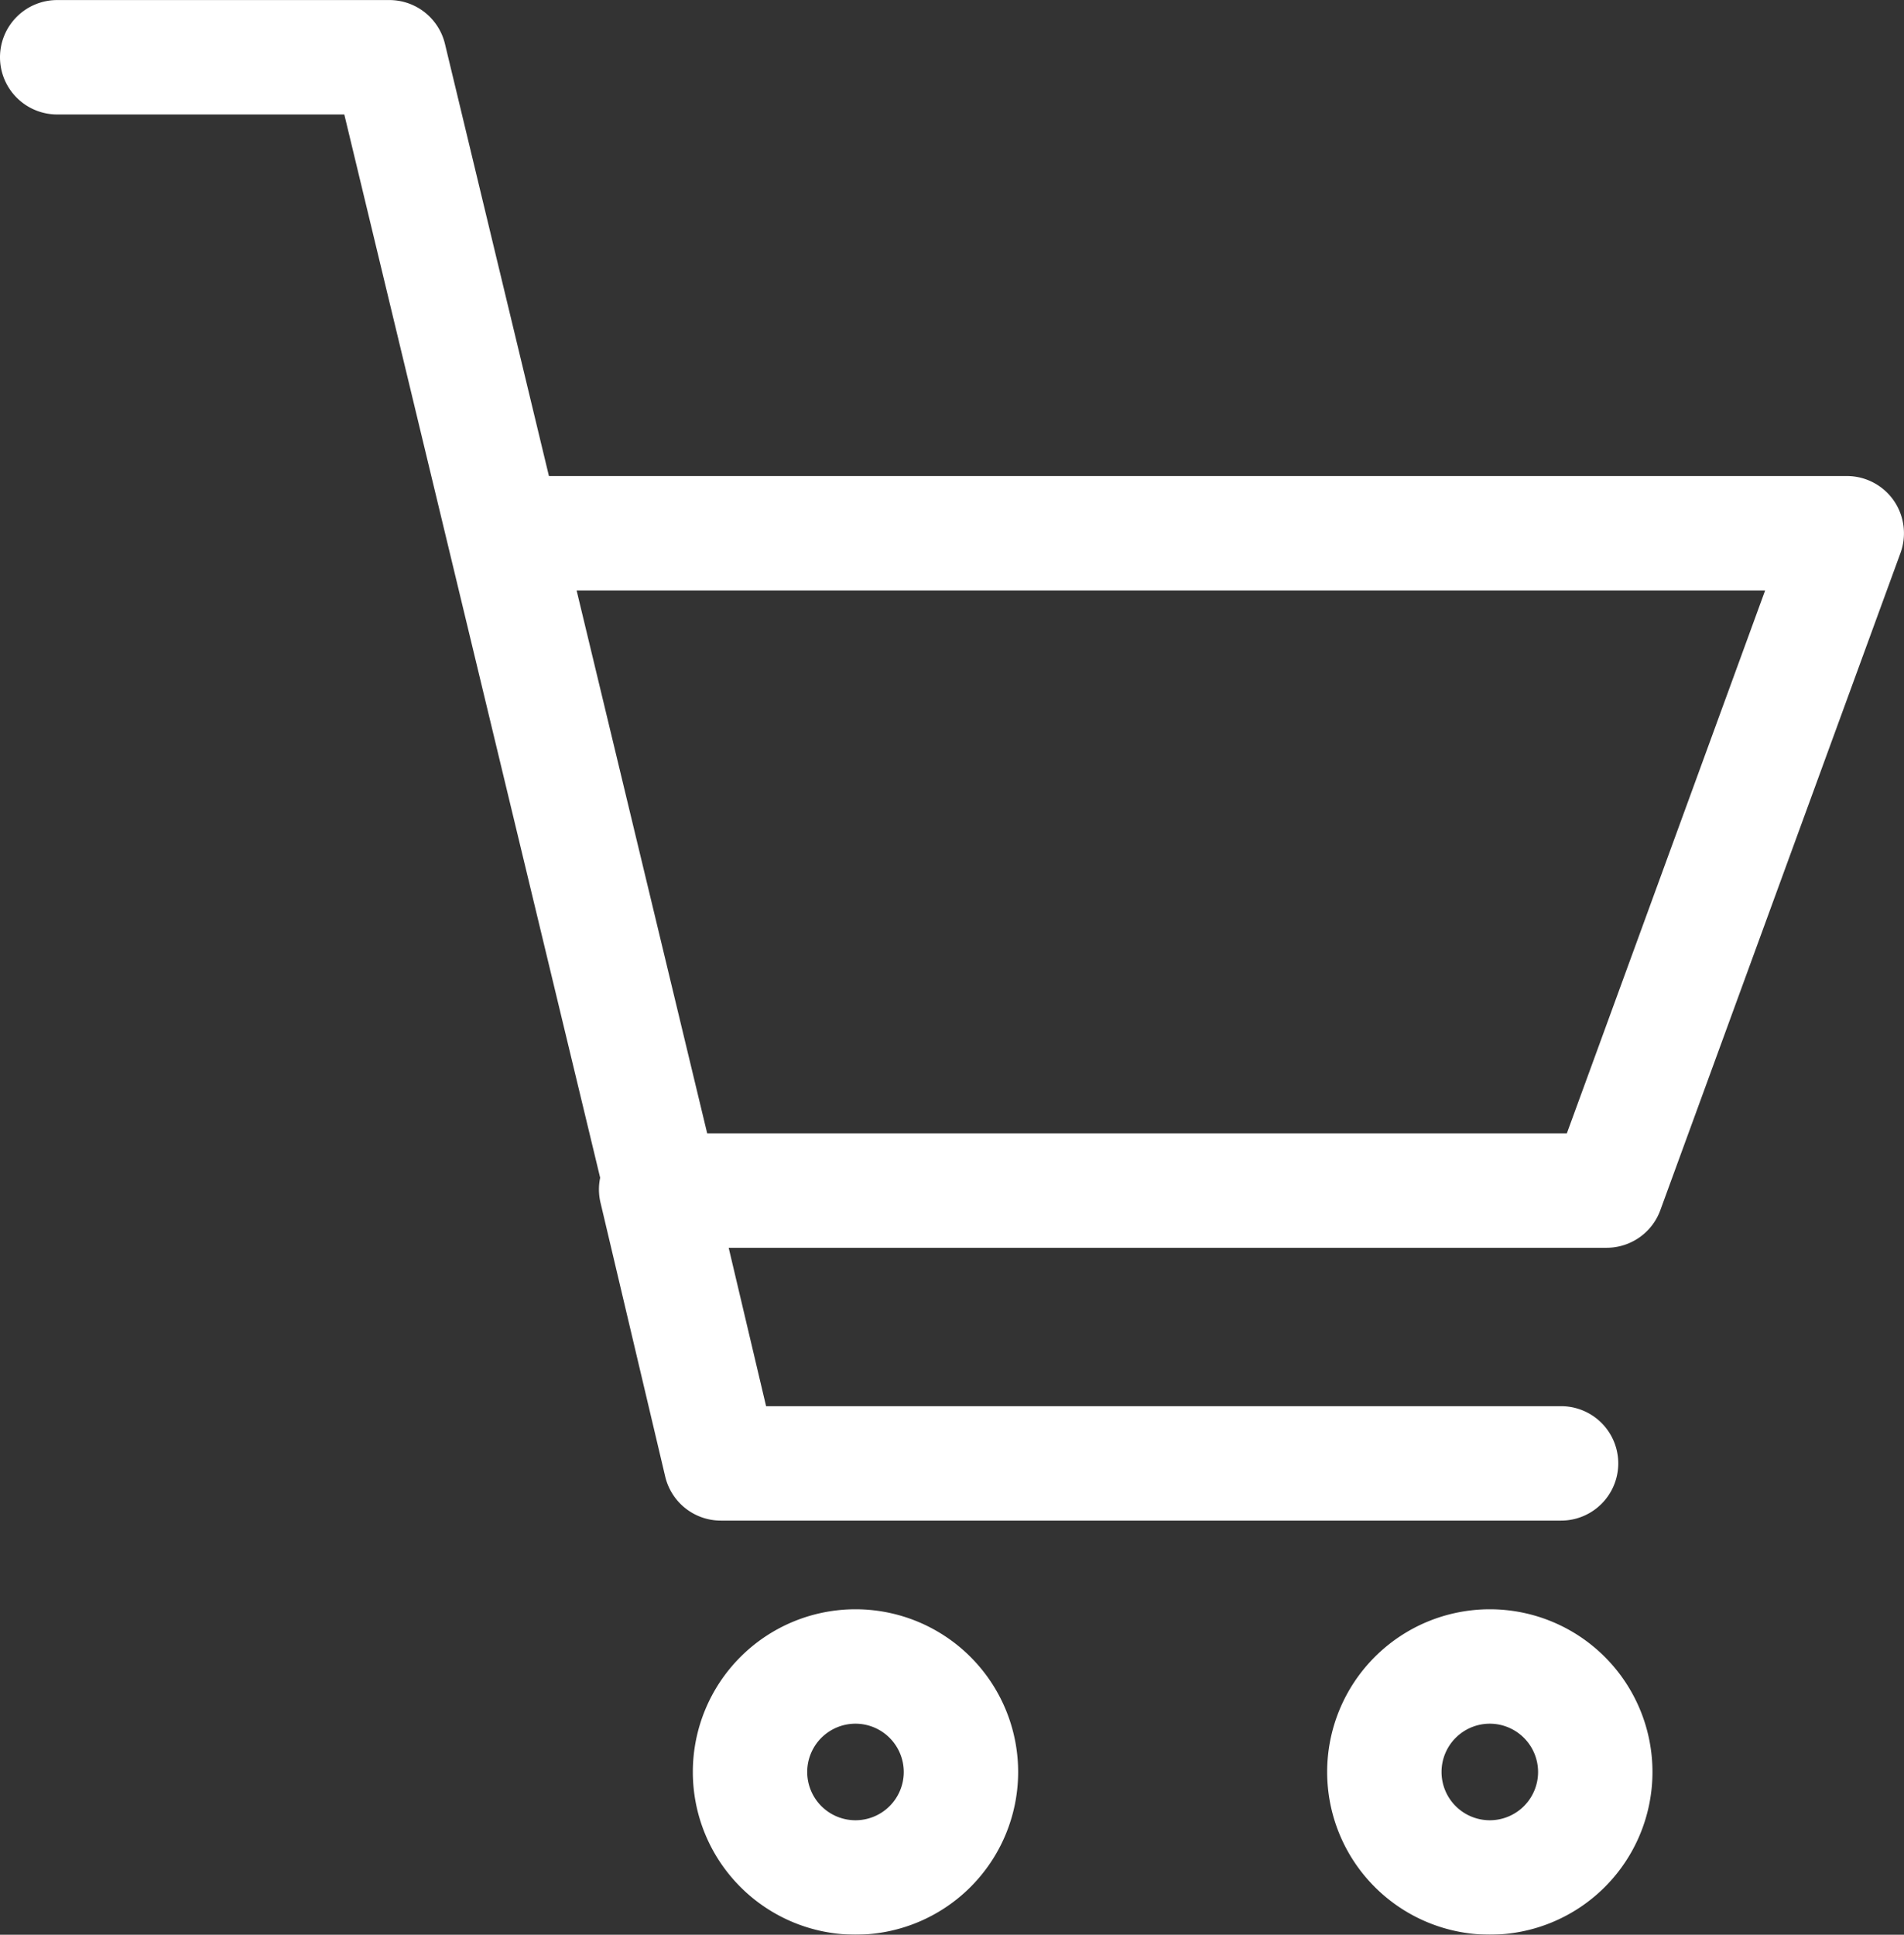
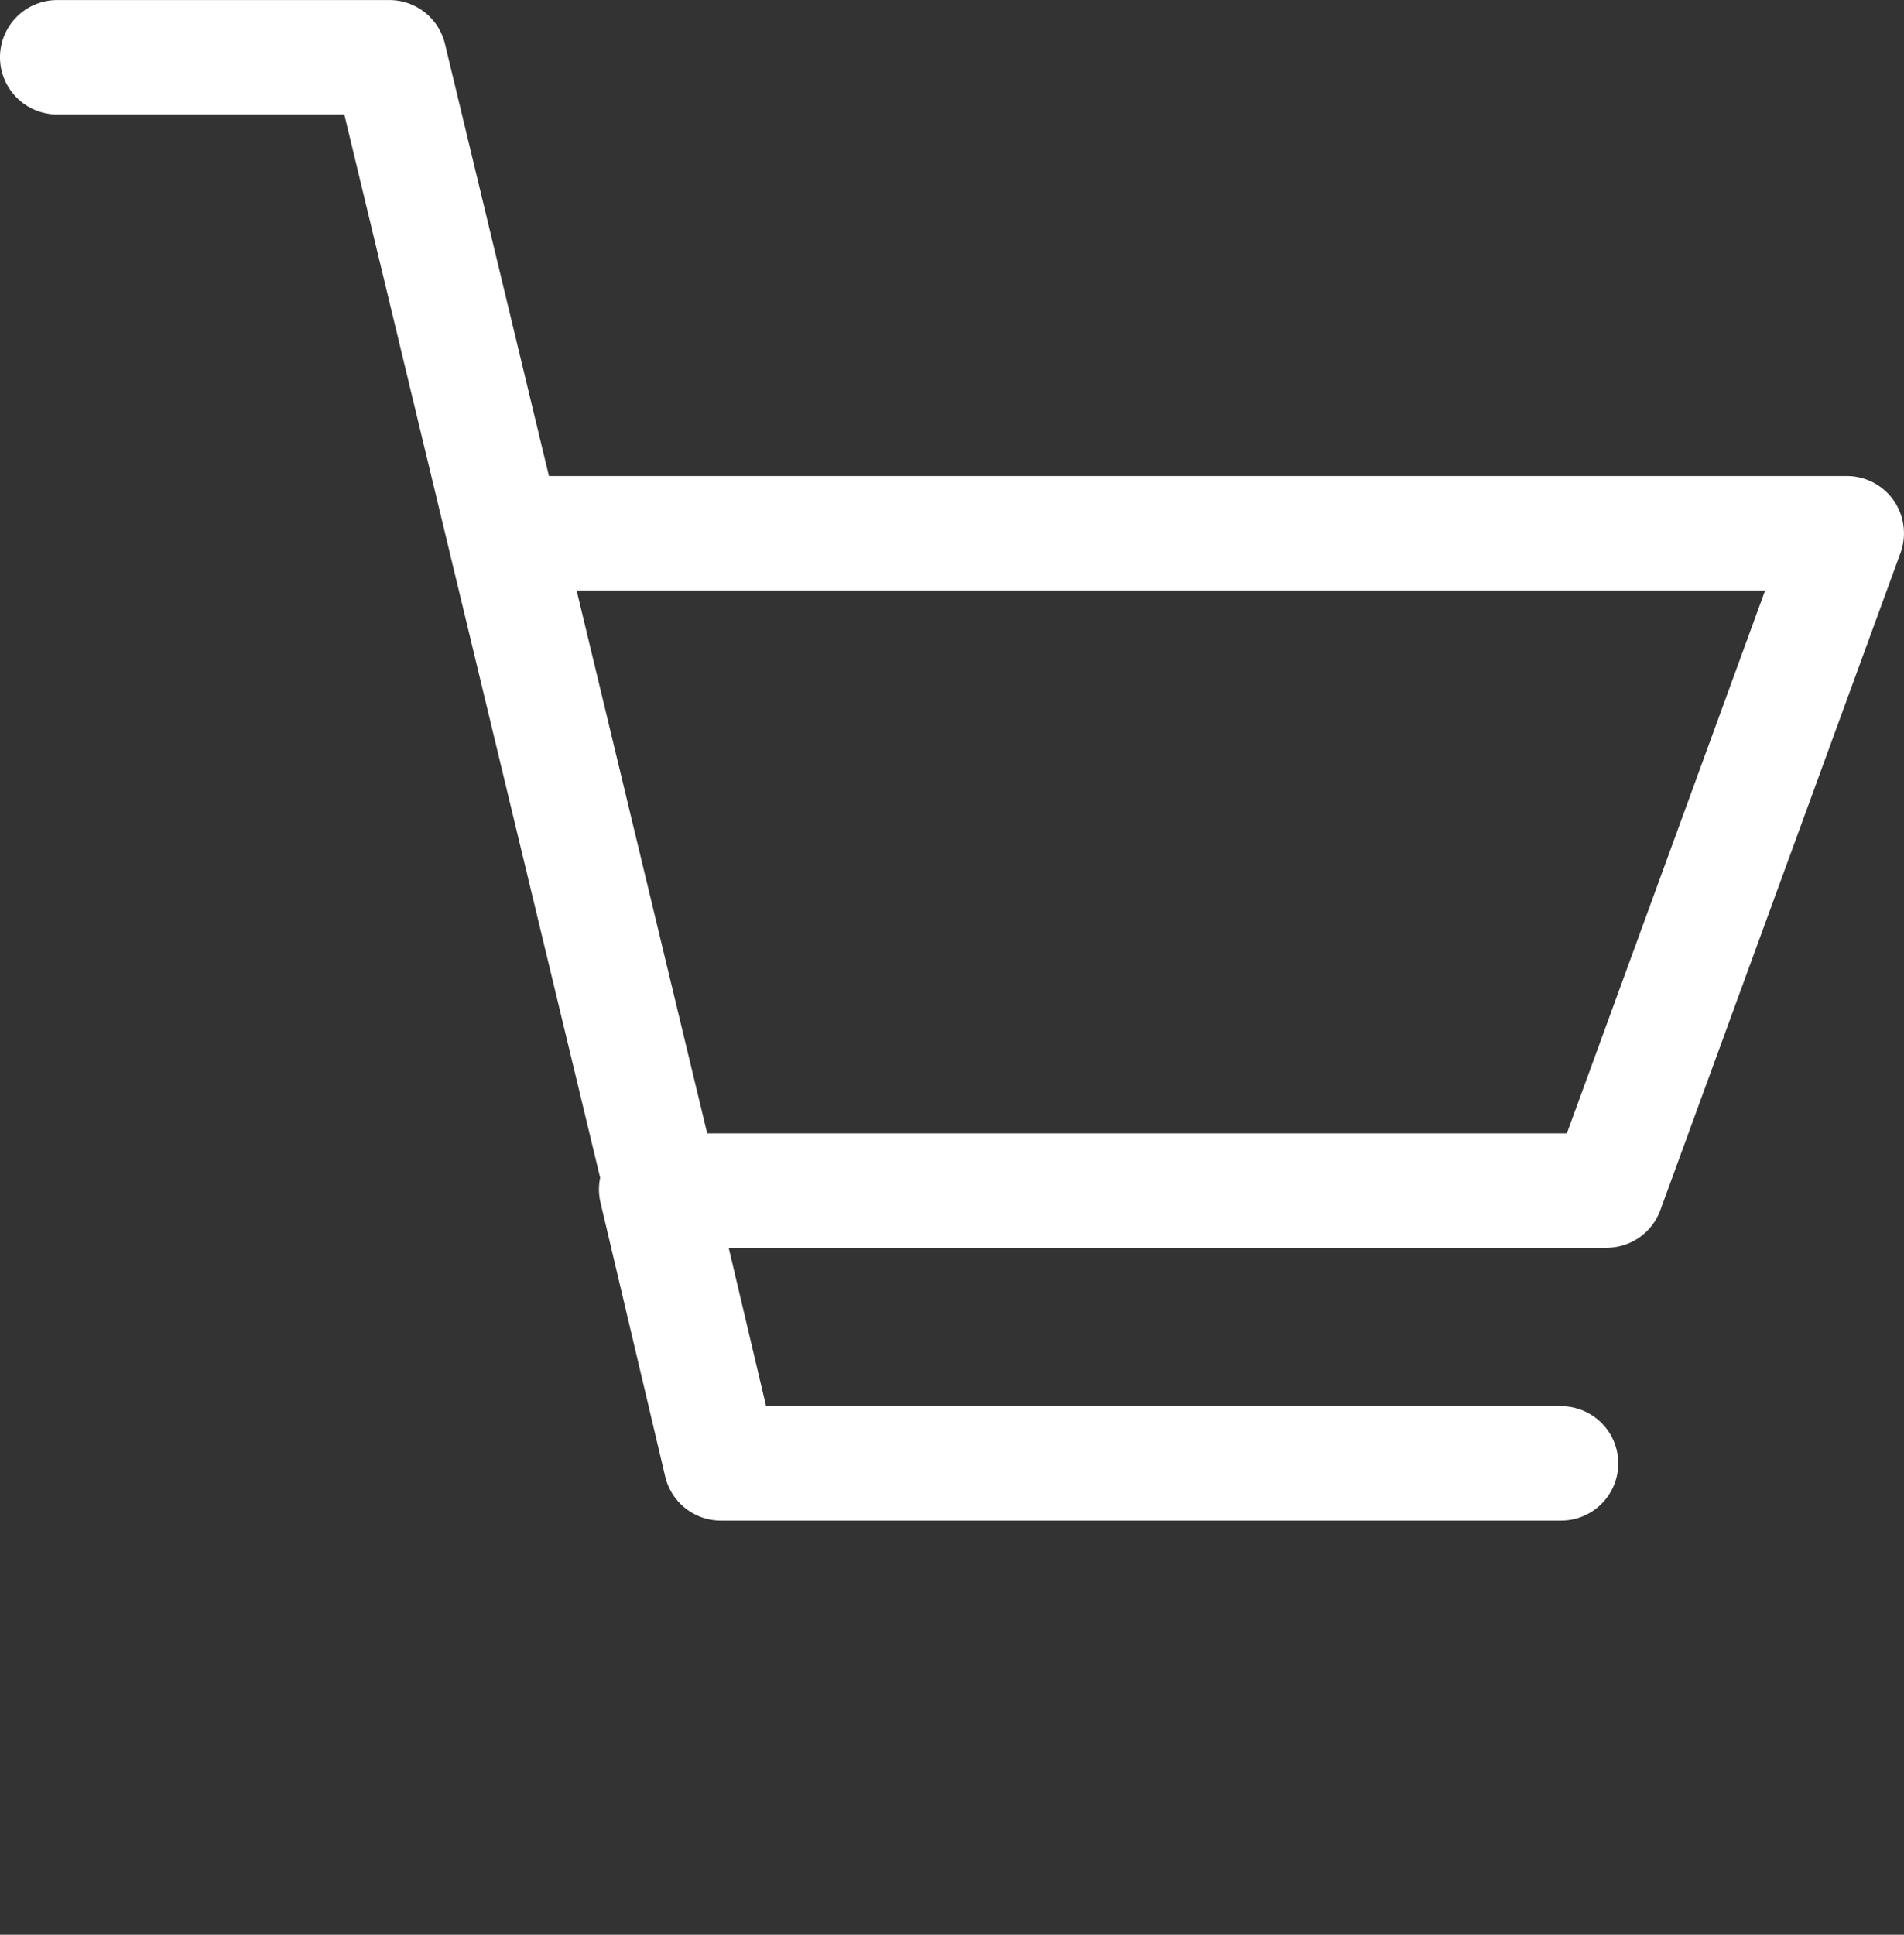
<svg xmlns="http://www.w3.org/2000/svg" width="33.291" height="33.819" viewBox="0 0 33.291 33.819">
  <rect x="0" y="0" width="33.291" height="33.819" fill="#333333" stroke="none" />
  <defs>
    <style>.a{opacity:0.997;}.b{fill:#fff;}</style>
  </defs>
  <g class="a" transform="translate(1.001 1)">
    <g transform="translate(0 0)">
      <path class="b" d="M-17099.238-5340.746h-16.518a1,1,0,0,1-.973-.766l-4.584-19.044h-5.02a1,1,0,0,1-1-1,1,1,0,0,1,1-1h5.807a1,1,0,0,1,.973.766l1.818,7.554h22.693a1,1,0,0,1,.82.427,1.007,1.007,0,0,1,.119.917l-4.2,11.49A1,1,0,0,1-17099.238-5340.746Zm-15.73-2h15.031l3.467-9.49h-20.781Z" transform="translate(17126.332 5361.557)" />
-       <path class="b" d="M2.844,2a.844.844,0,1,0,.844.844A.845.845,0,0,0,2.844,2m0-2A2.844,2.844,0,1,1,0,2.844,2.844,2.844,0,0,1,2.844,0Z" transform="translate(11.113 27.13)" />
-       <path class="b" d="M2.844,2a.844.844,0,1,0,.844.844A.845.845,0,0,0,2.844,2m0-2A2.844,2.844,0,1,1,0,2.844,2.844,2.844,0,0,1,2.844,0Z" transform="translate(22.204 27.13)" />
      <path class="b" d="M25.023,23.181H10.334a1,1,0,0,1-.973-.77l-1.127-4.77a1,1,0,1,1,1.946-.46l.945,4h13.9a1,1,0,0,1,0,2Z" transform="translate(1.269 2.399)" />
    </g>
  </g>
</svg>